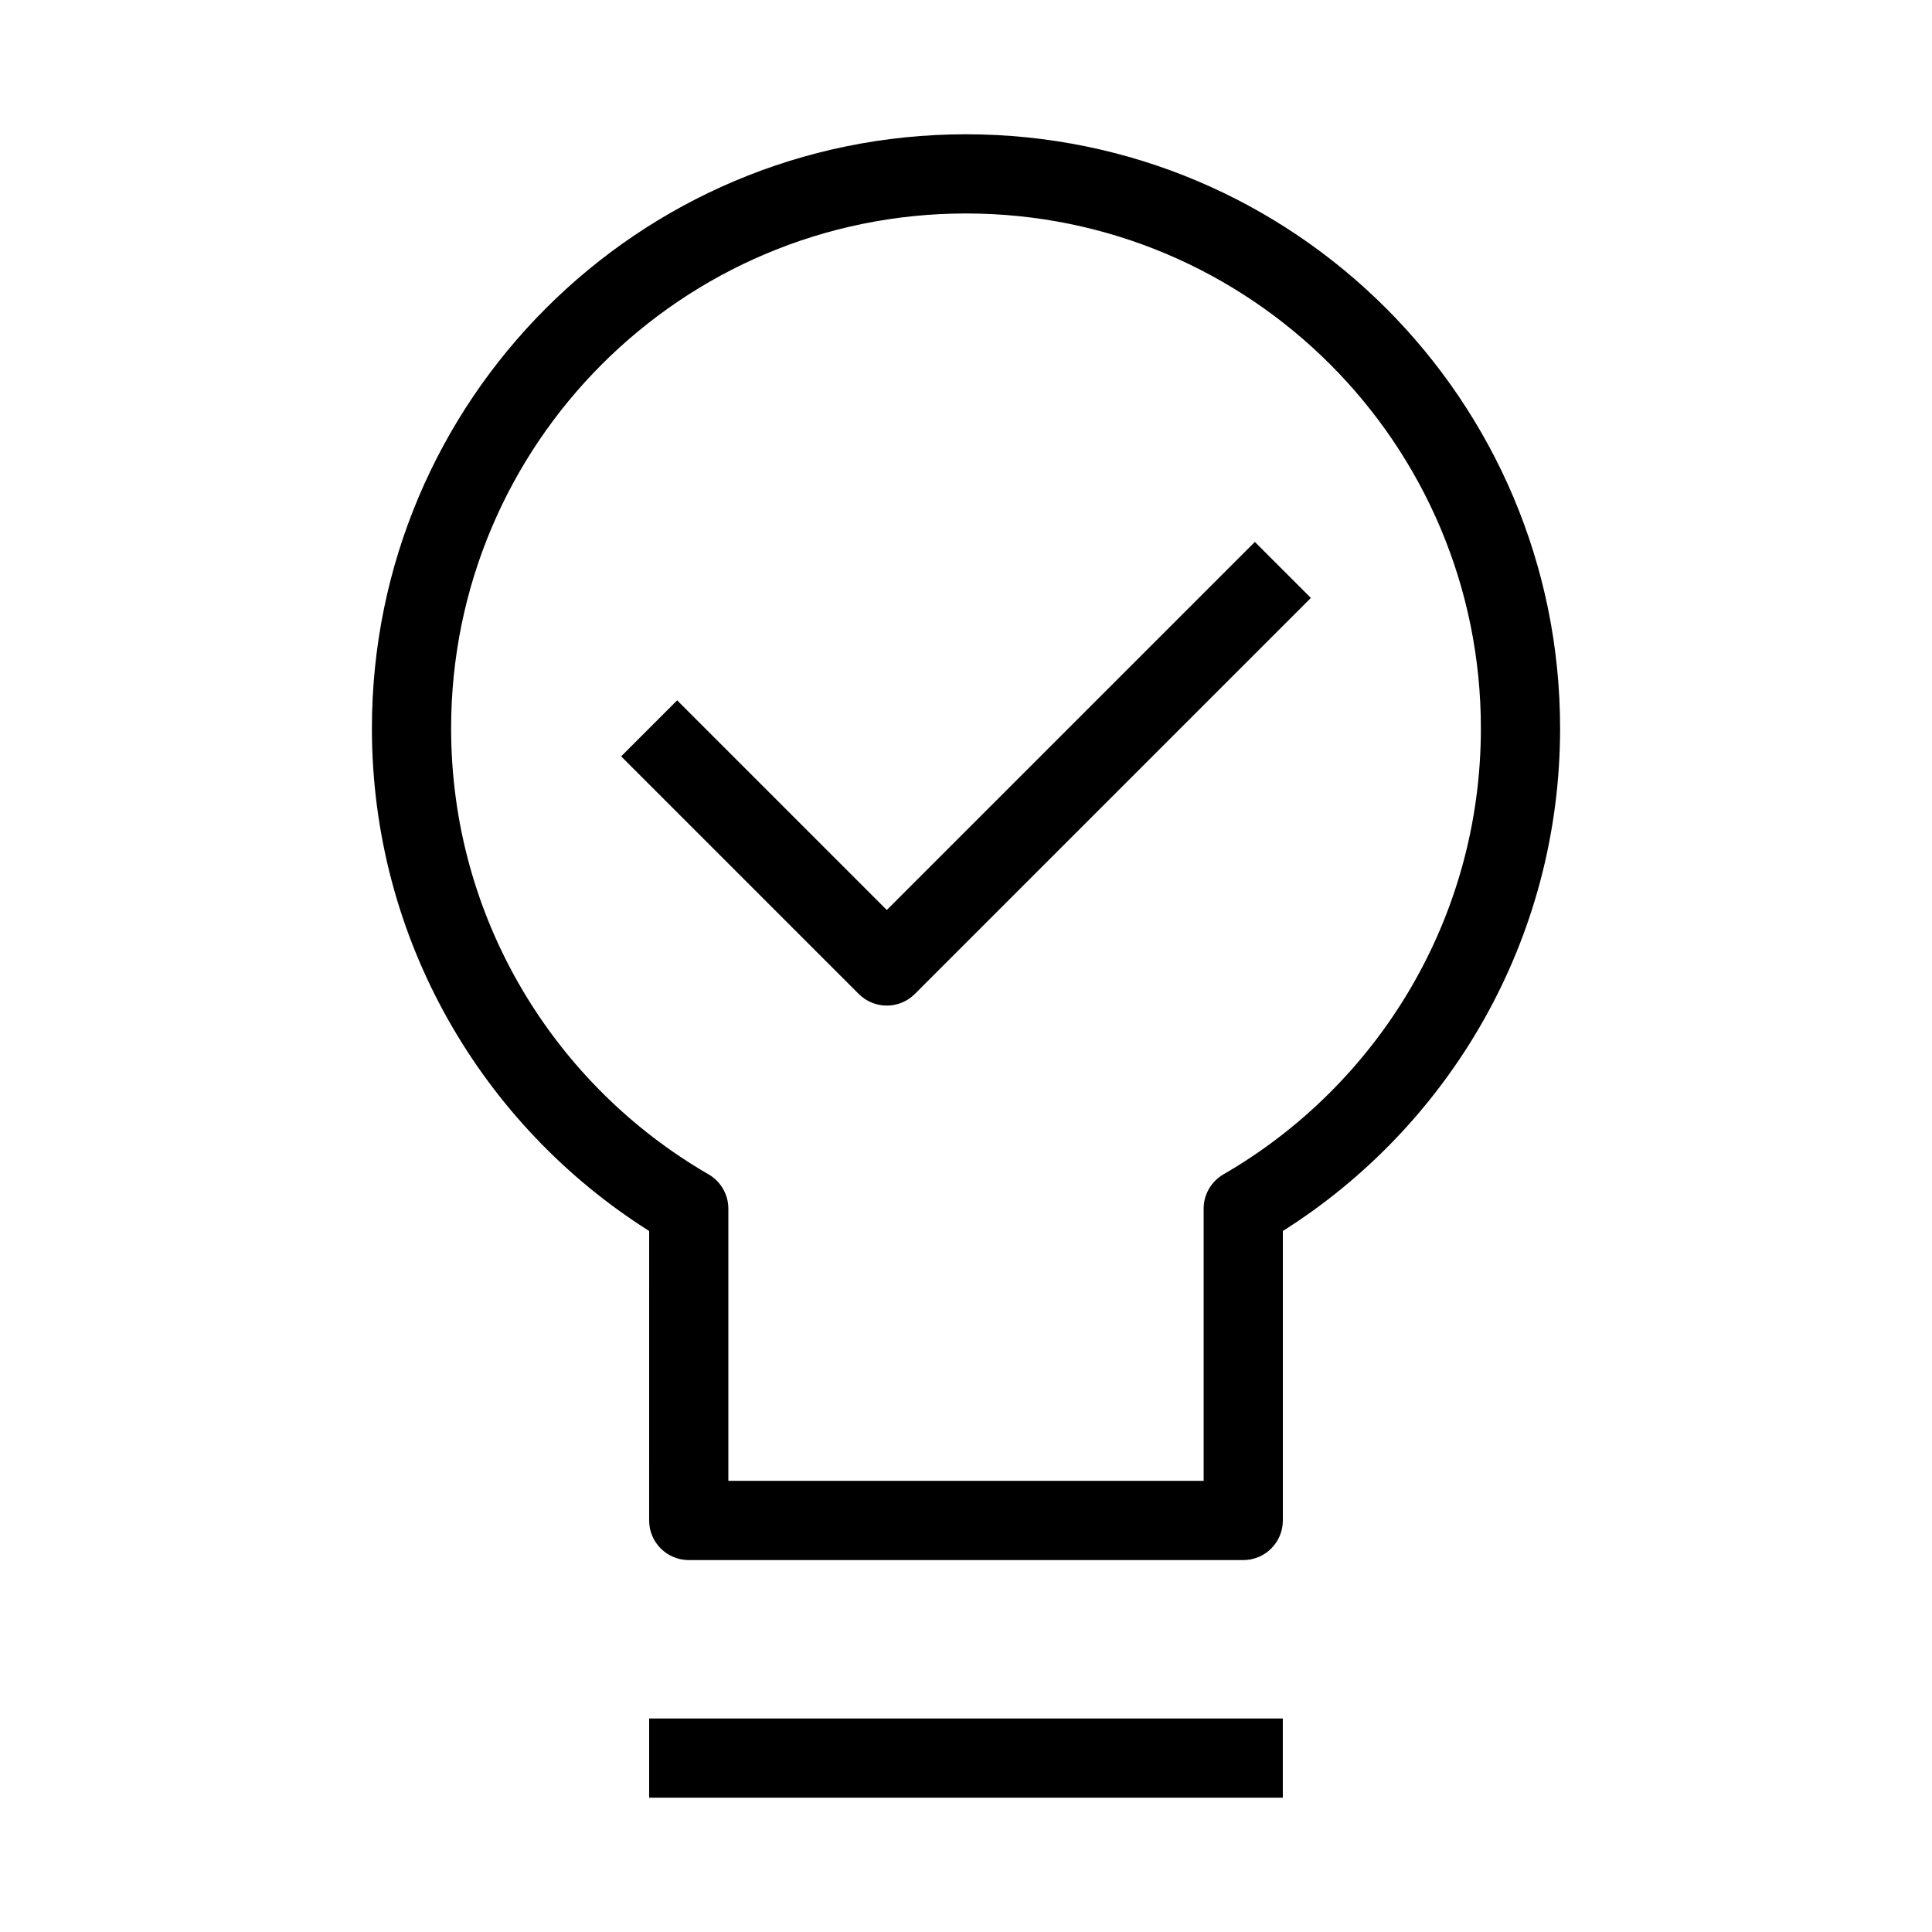
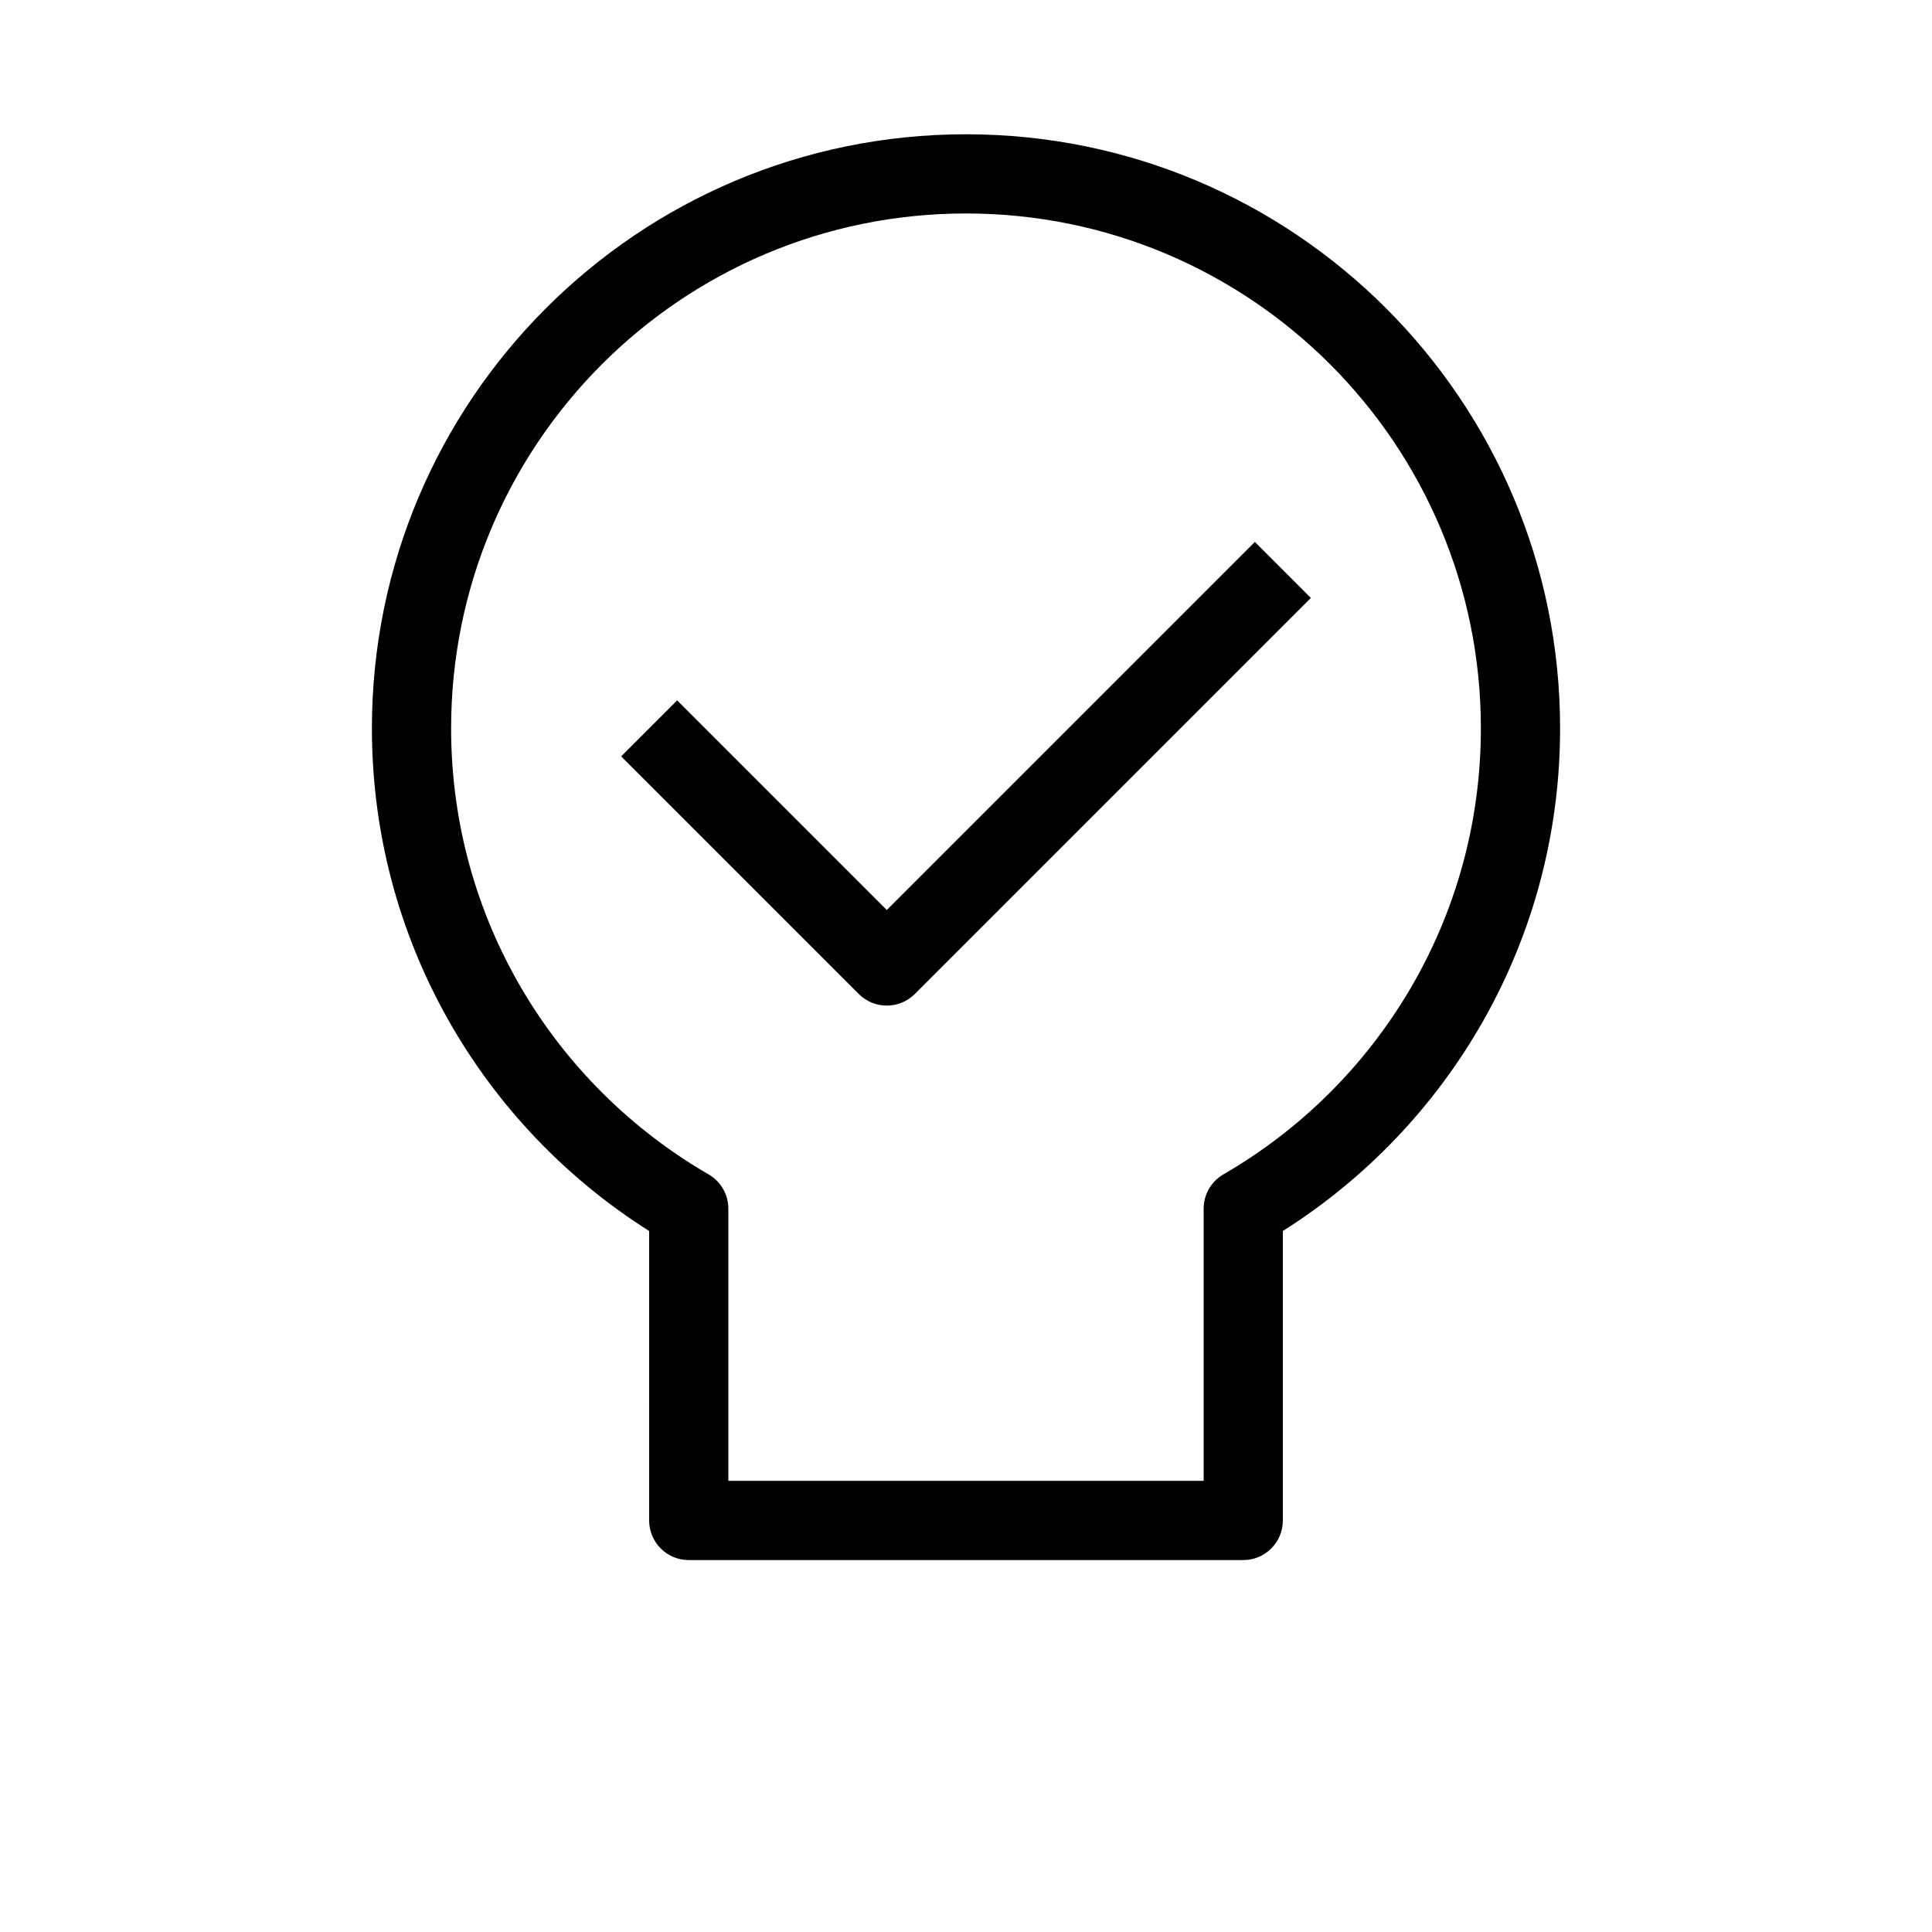
<svg xmlns="http://www.w3.org/2000/svg" fill="#000000" width="800px" height="800px" version="1.1" viewBox="144 144 512 512">
  <g fill-rule="evenodd">
    <path d="m316.03 546.94c0 5.797 4.699 10.496 10.496 10.496h146.95c5.793 0 10.492-4.699 10.492-10.496v-76.715c44.133-27.875 73.473-77.105 73.473-133.2 0-86.953-70.488-157.44-157.44-157.44-86.953 0-157.44 70.488-157.44 157.44 0 56.098 29.344 105.33 73.473 133.2zm20.992-10.496v-72.137c0-3.746-2-7.211-5.242-9.086-40.812-23.609-68.23-67.707-68.23-118.2 0-75.359 61.09-136.45 136.45-136.45s136.45 61.09 136.45 136.45c0 50.492-27.418 94.59-68.23 118.2-3.242 1.875-5.238 5.34-5.238 9.086v72.137z" />
-     <path d="m483.96 620.41h-167.93v-20.992h167.93z" />
    <path d="m491.39 302.46-104.96 104.96c-4.102 4.098-10.746 4.098-14.844 0l-62.977-62.977 14.844-14.844 55.555 55.555 97.539-97.539z" />
  </g>
</svg>